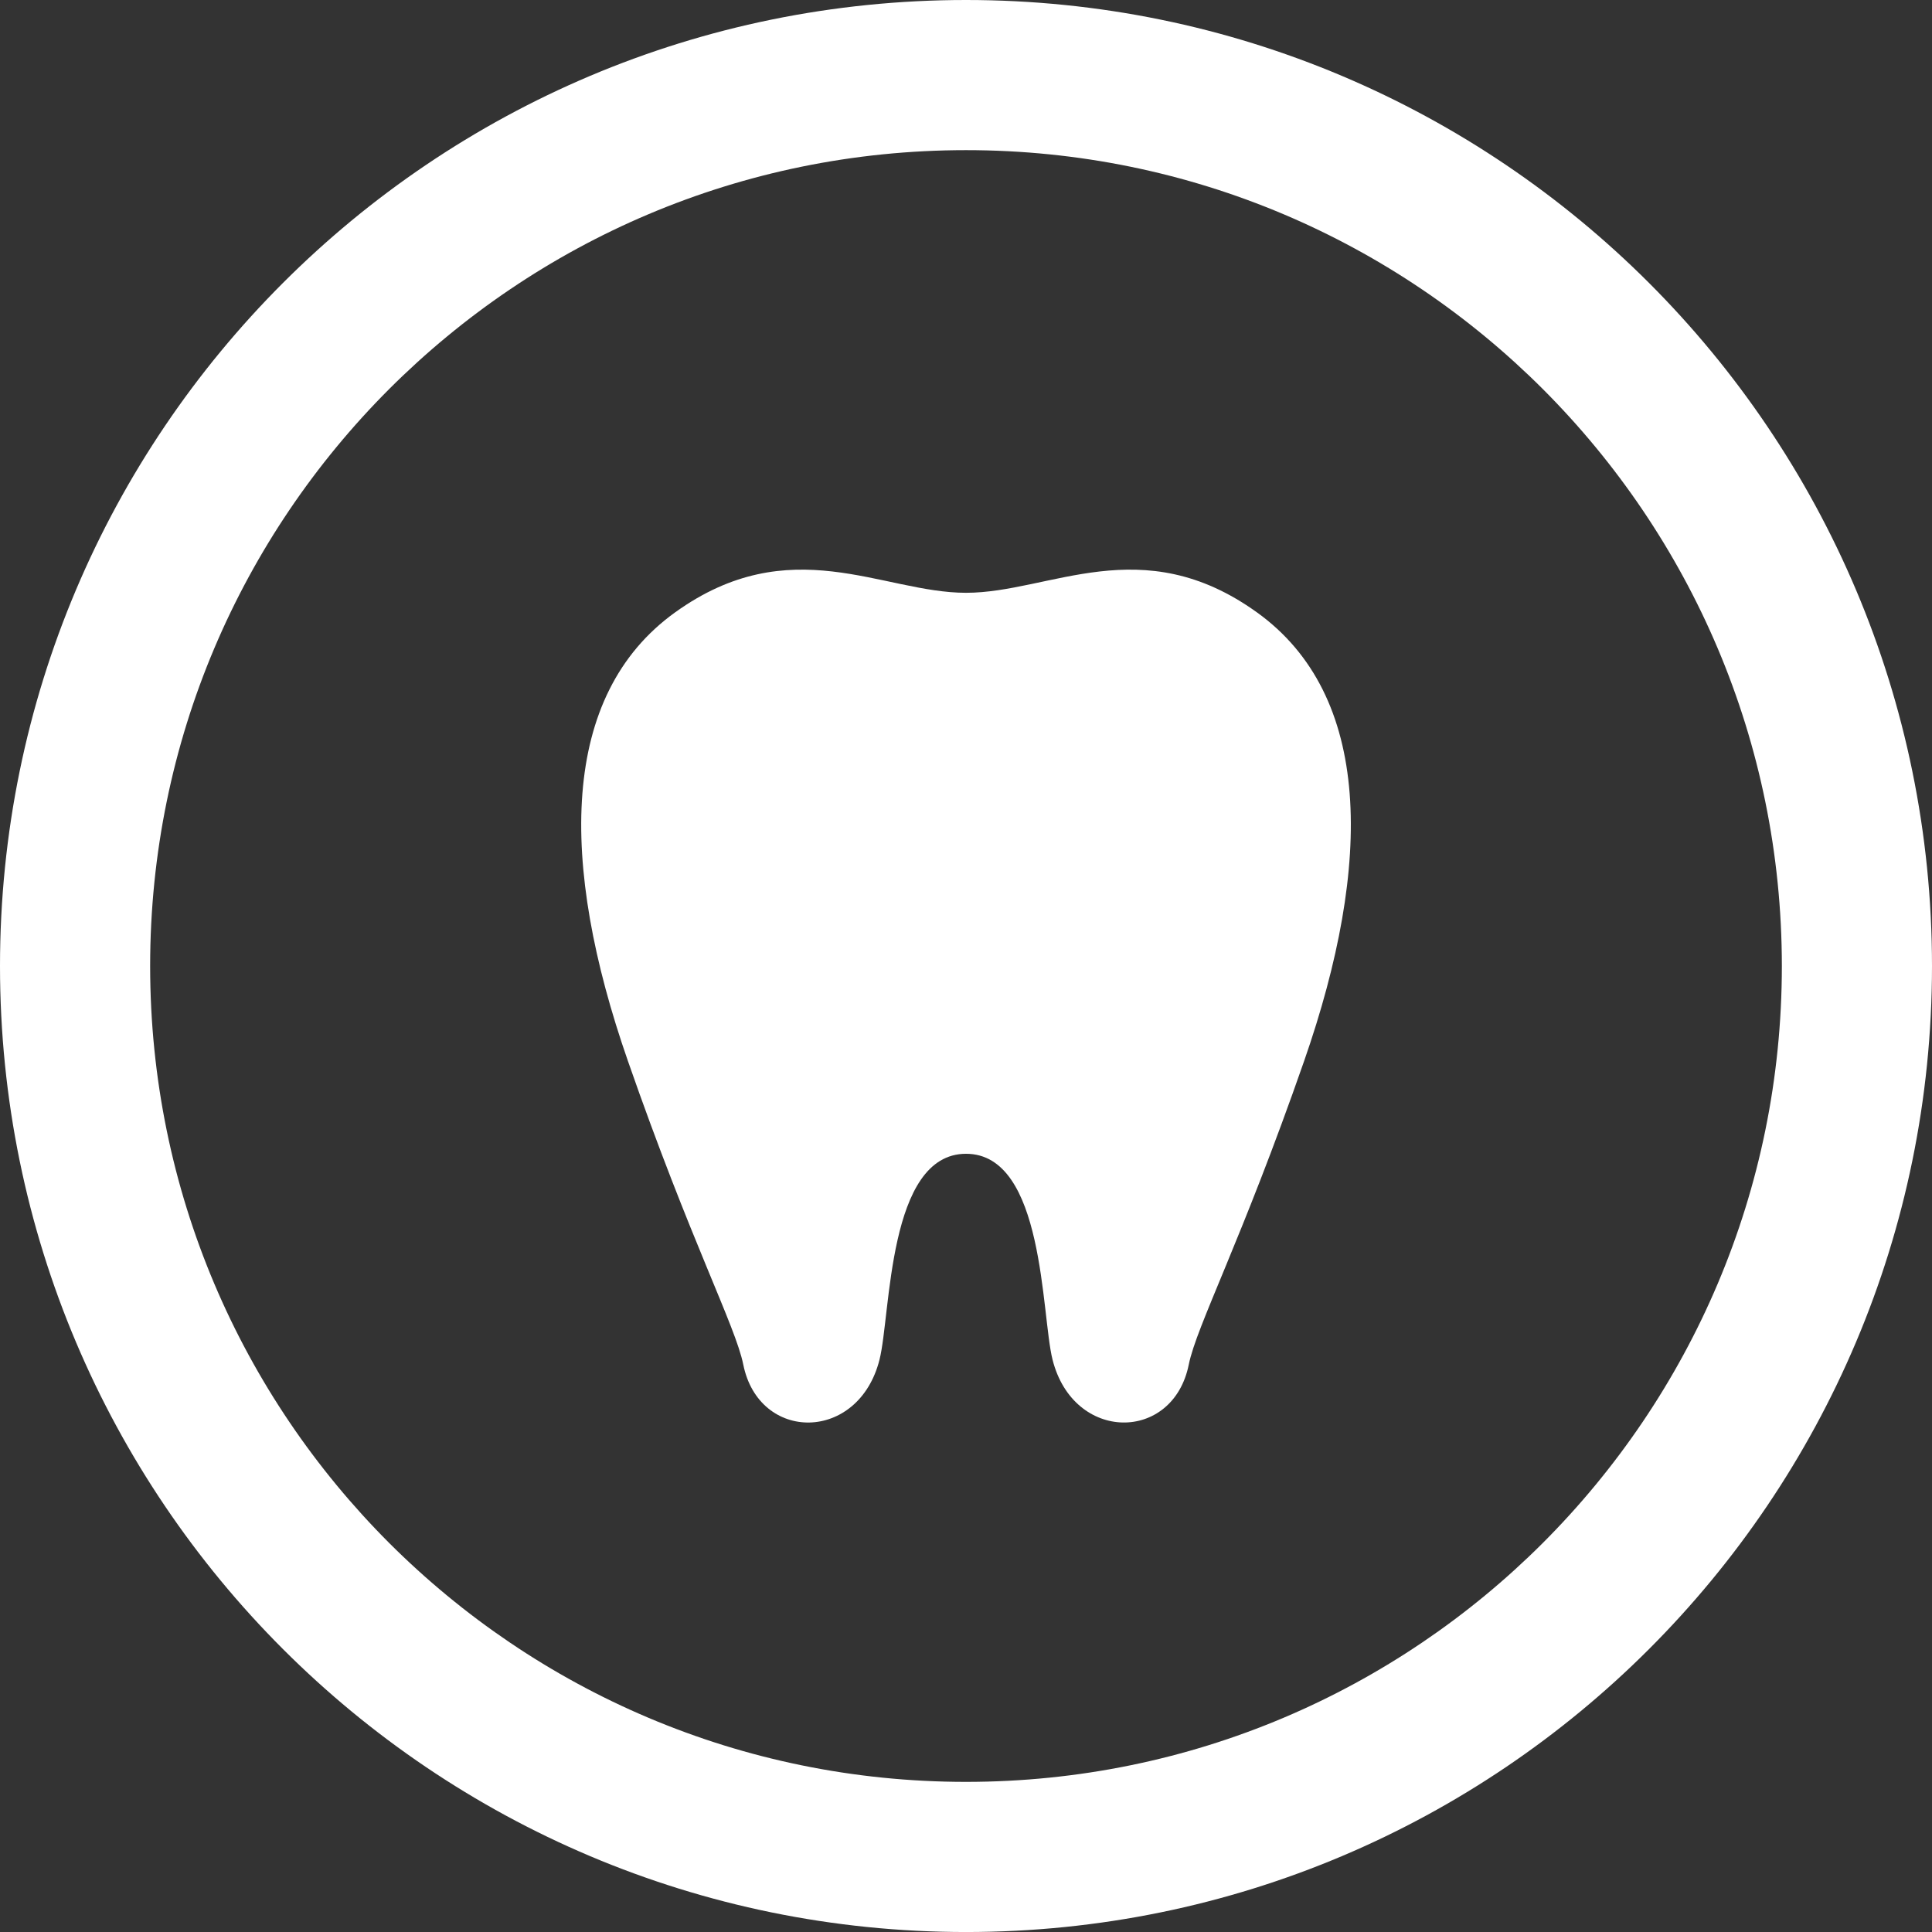
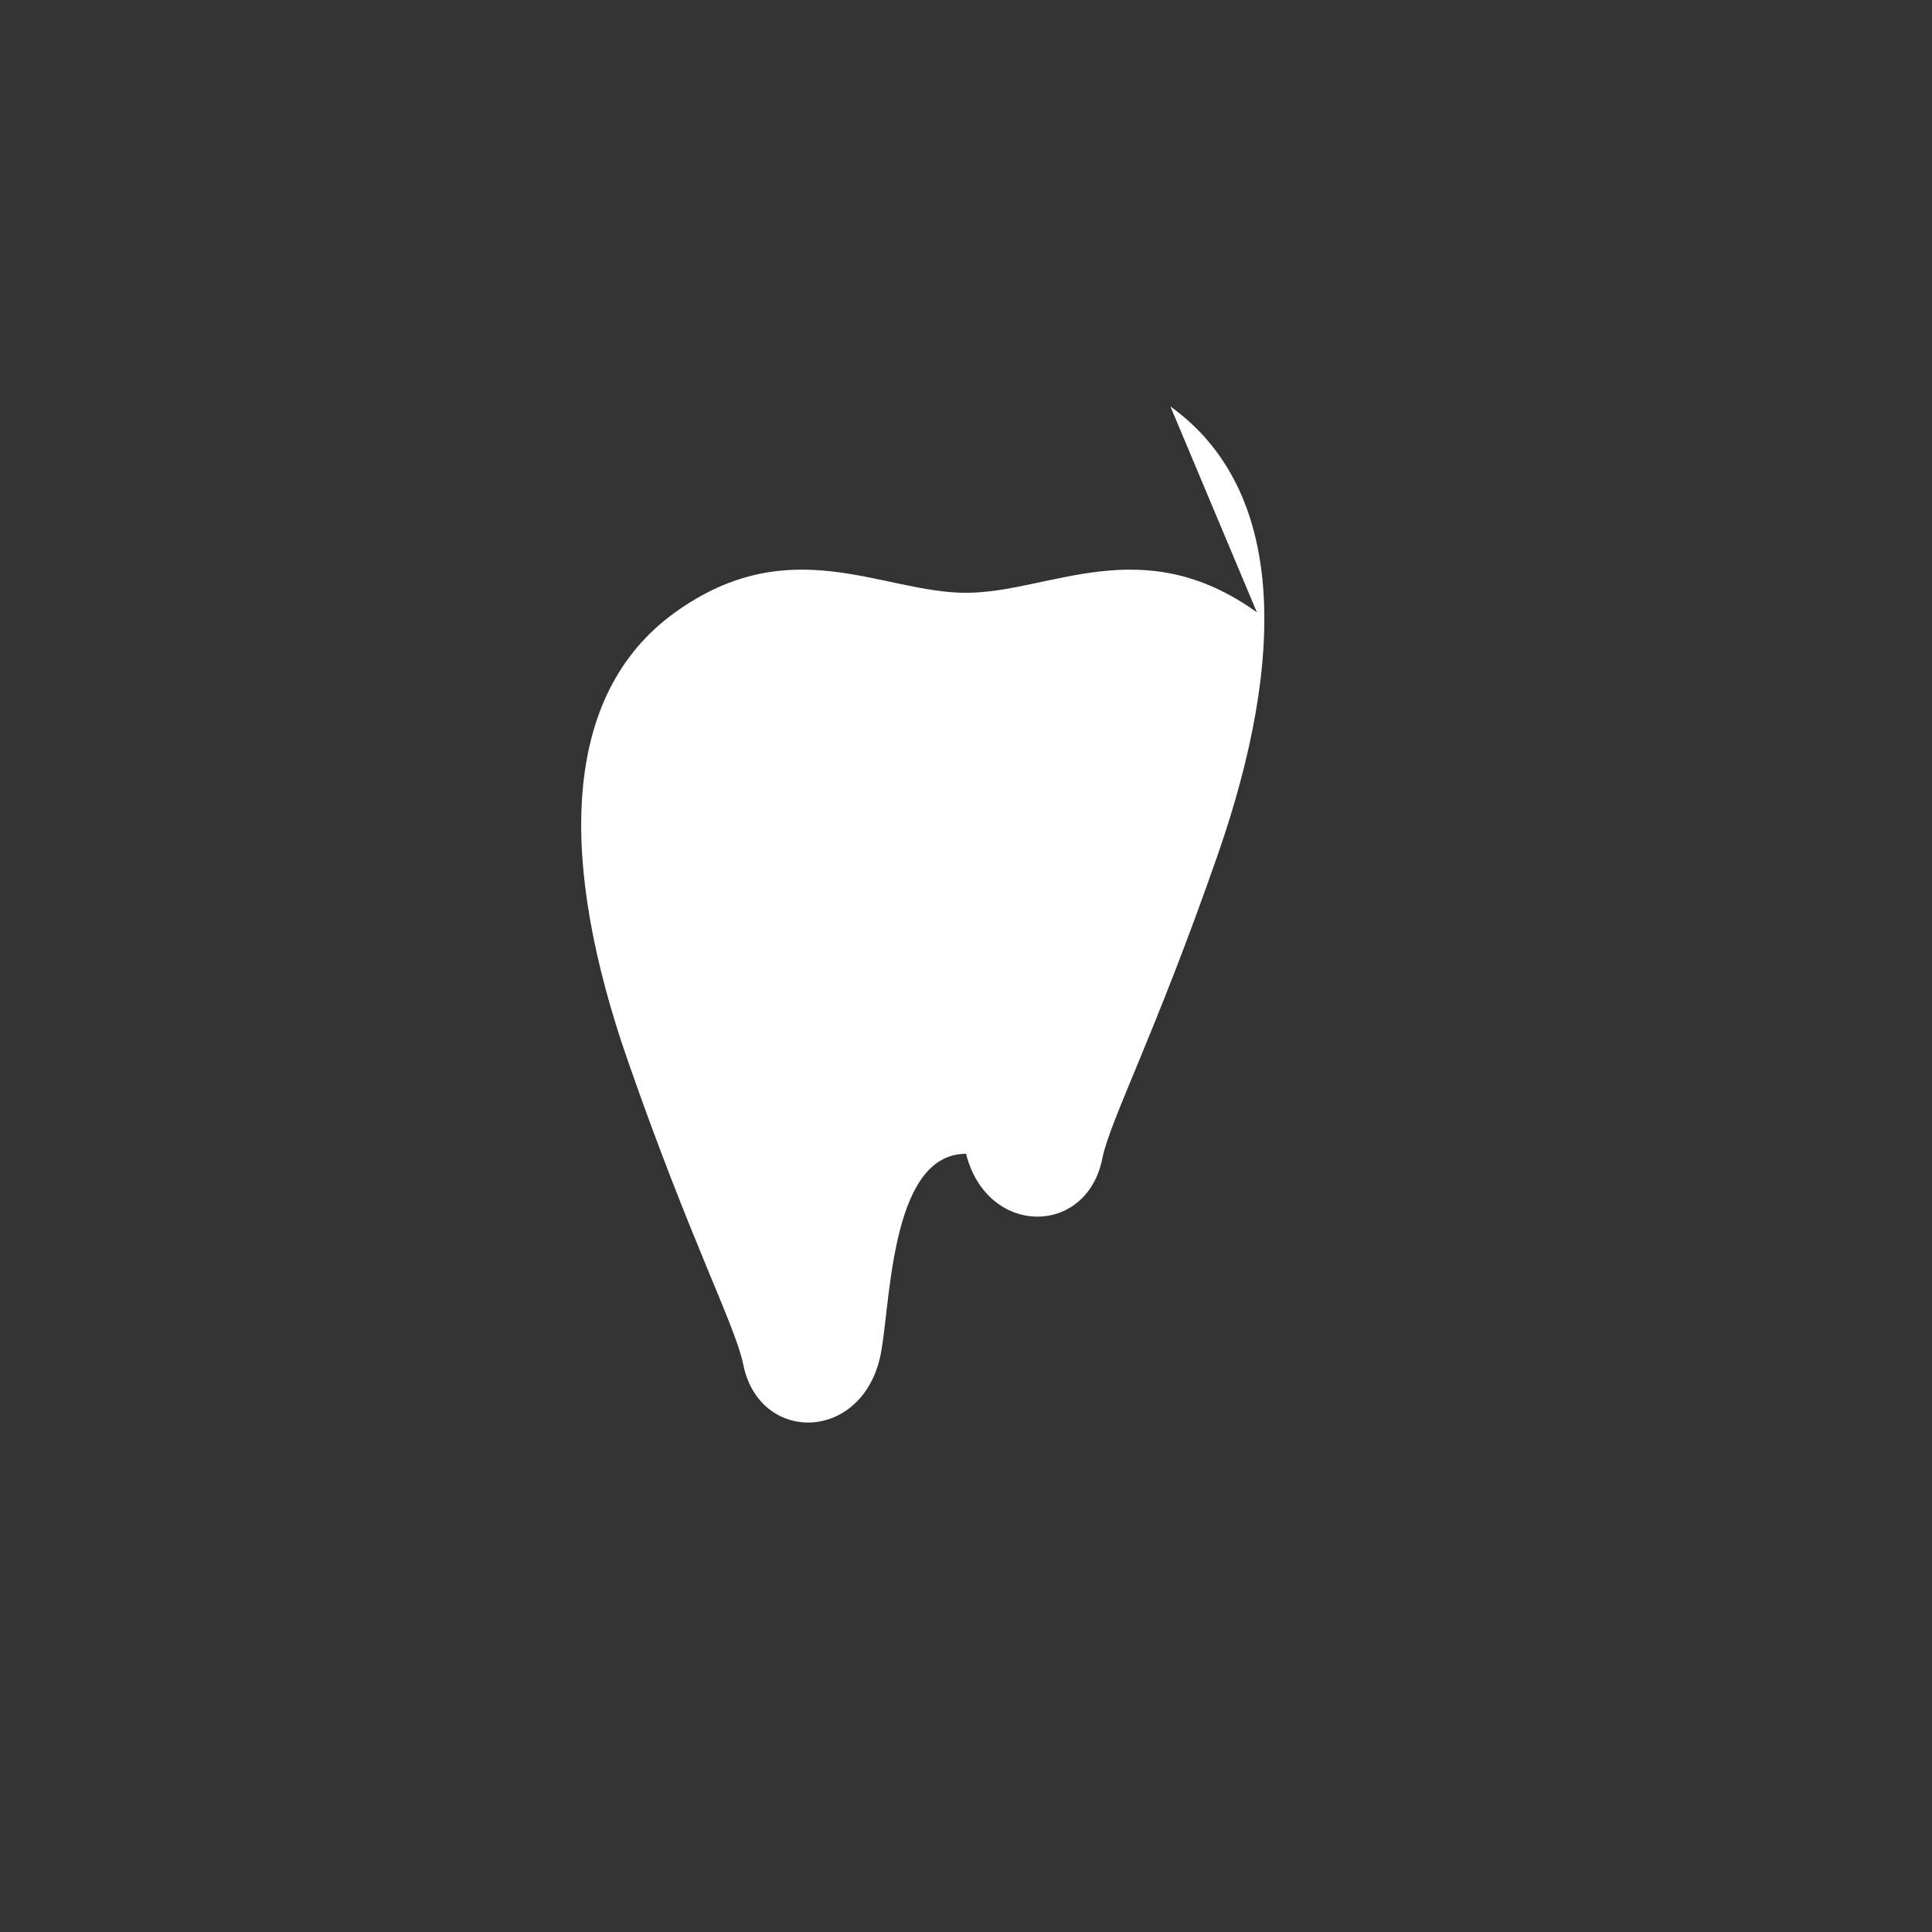
<svg xmlns="http://www.w3.org/2000/svg" id="katman_2" data-name="katman 2" viewBox="0 0 799.99 800">
  <rect x="0" y="0" width="799.99" height="800" fill="#333333" stroke="none" />
  <defs>
    <style>
      .cls-1 {
        fill: #fff;
      }
    </style>
  </defs>
  <g id="katman_1" data-name="katman 1">
    <g>
-       <path class="cls-1" d="M400,0C179.07,.02,.02,179.08,0,400.01c.02,220.91,179.07,399.96,400,399.99,220.92-.02,399.96-179.08,399.99-399.99C799.96,179.08,620.92,.02,400,0Zm238.87,638.88c-61.23,61.18-145.48,98.92-238.87,98.95-93.38-.02-177.65-37.77-238.88-98.95-61.18-61.24-98.93-145.49-98.95-238.87,.01-93.38,37.77-177.65,98.95-238.89,61.23-61.18,145.49-98.93,238.88-98.95,93.38,.01,177.64,37.77,238.87,98.95,61.18,61.24,98.93,145.51,98.95,238.89-.01,93.37-37.77,177.63-98.95,238.87Z" />
-       <path class="cls-1" d="M520.45,253.56c-47.74-34.34-85.71-8.1-120.45-8.1s-72.7-26.24-120.45,8.1c-47.74,34.32-48.14,103.74-19.53,185.82,26.03,74.74,44.52,109.63,47.75,125.65,6.51,32.33,47.74,32.33,56.41-2.03,4.73-18.64,3.28-85.25,35.83-85.25s31.1,66.61,35.82,85.25c8.67,34.35,49.9,34.35,56.41,2.03,3.23-16.02,21.71-50.91,47.75-125.65,28.61-82.08,28.21-151.5-19.53-185.82Z" />
+       <path class="cls-1" d="M520.45,253.56c-47.74-34.34-85.71-8.1-120.45-8.1s-72.7-26.24-120.45,8.1c-47.74,34.32-48.14,103.74-19.53,185.82,26.03,74.74,44.52,109.63,47.75,125.65,6.51,32.33,47.74,32.33,56.41-2.03,4.73-18.64,3.28-85.25,35.83-85.25c8.67,34.35,49.9,34.35,56.41,2.03,3.23-16.02,21.71-50.91,47.75-125.65,28.61-82.08,28.21-151.5-19.53-185.82Z" />
    </g>
  </g>
</svg>